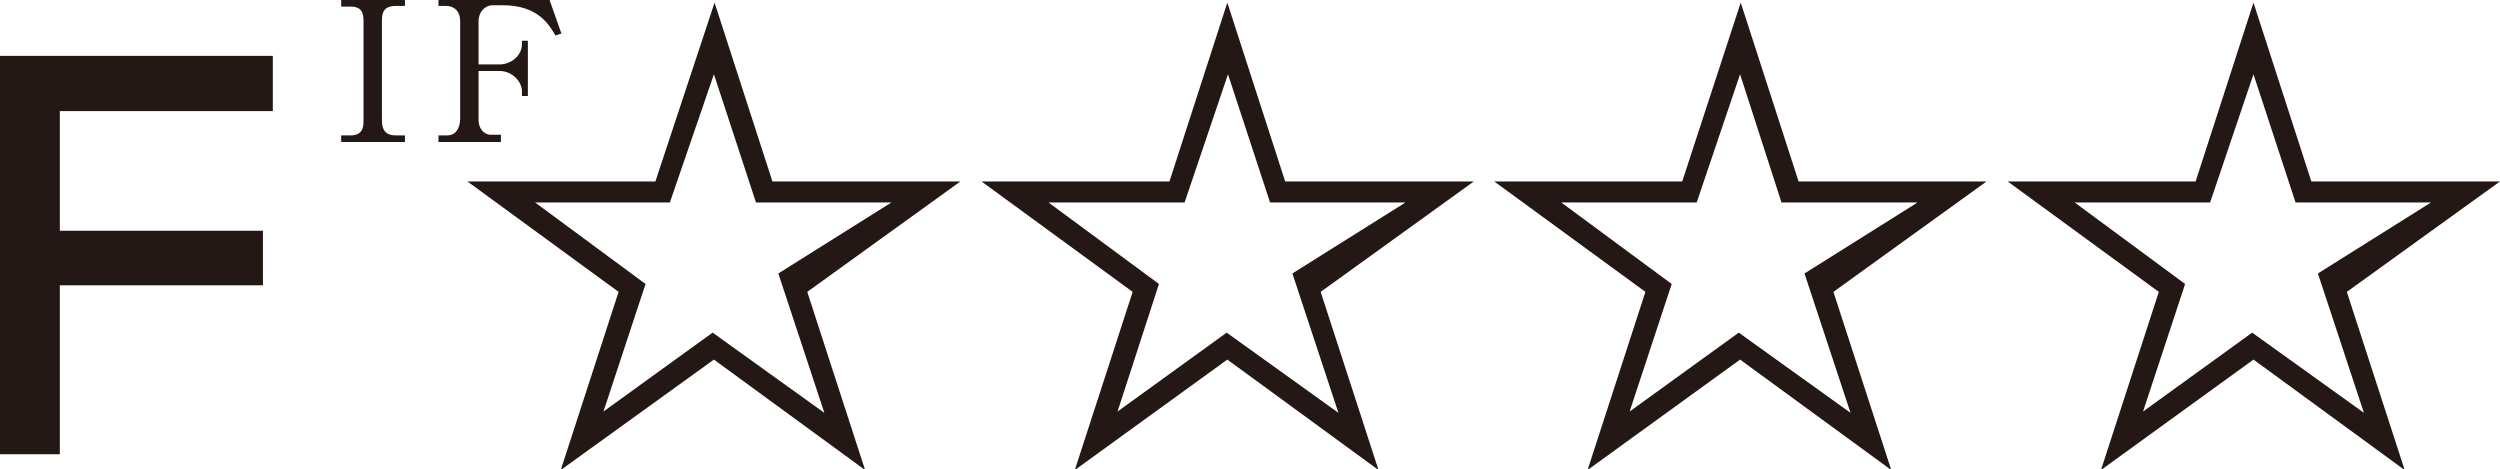
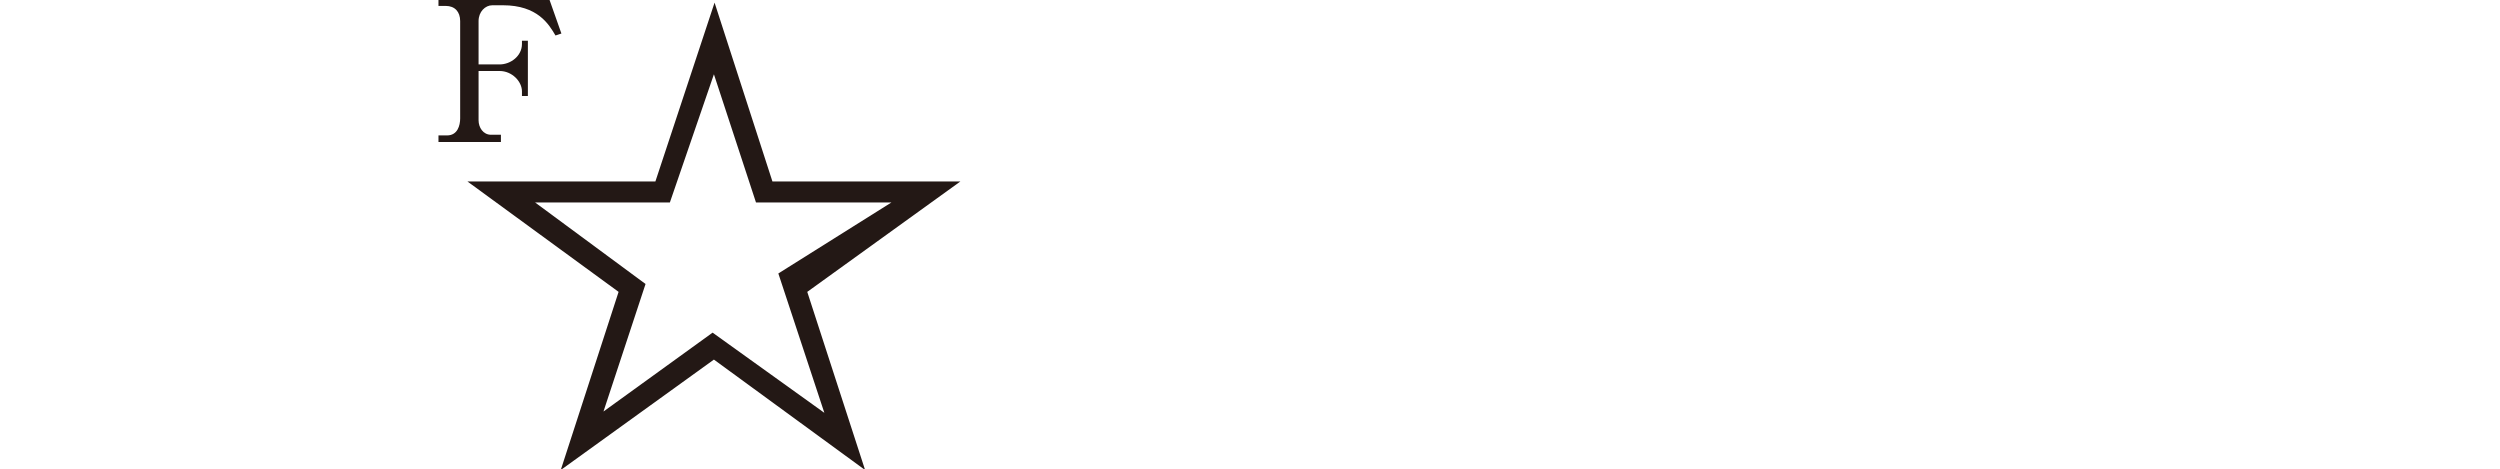
<svg xmlns="http://www.w3.org/2000/svg" id="_レイヤー_2" data-name="レイヤー_2" viewBox="0 0 38.03 7.14">
  <defs>
    <style>
      .cls-1 {
        fill: #231815;
      }
    </style>
  </defs>
  <g id="_レイヤー_1-2" data-name="レイヤー_1">
    <g>
-       <polygon class="cls-1" points="4.15 .85 4.15 1.69 .91 1.69 .91 3.51 4 3.51 4 4.34 .91 4.34 .91 6.91 0 6.91 0 .85 4.15 .85" />
      <path class="cls-1" d="M8.14,3.08l1.68,1.24-.64,1.94,1.66-1.2,1.7,1.22-.7-2.12,1.72-1.08h-2.06l-.64-1.95-.67,1.95h-2.06ZM14.61,2.76l-2.33,1.68.88,2.71-2.3-1.68-2.33,1.68.88-2.71-2.3-1.68h2.86L10.87.04l.88,2.72h2.86Z" />
-       <path class="cls-1" d="M15.95,3.08l1.68,1.24-.63,1.94,1.66-1.2,1.7,1.22-.7-2.12,1.72-1.08h-2.06l-.64-1.95-.66,1.95h-2.07ZM22.42,2.76l-2.33,1.68.88,2.71-2.3-1.68-2.32,1.68.88-2.71-2.3-1.68h2.86L18.67.04l.88,2.72h2.87Z" />
-       <path class="cls-1" d="M23.75,3.08l1.68,1.24-.64,1.94,1.66-1.2,1.7,1.22-.7-2.12,1.72-1.08h-2.07l-.63-1.95-.66,1.95h-2.07ZM30.22,2.76l-2.33,1.68.88,2.71-2.3-1.68-2.32,1.68.88-2.71-2.3-1.68h2.86L26.48.04l.88,2.72h2.87Z" />
-       <path class="cls-1" d="M31.56,3.08l1.68,1.24-.64,1.94,1.66-1.2,1.7,1.22-.7-2.12,1.72-1.08h-2.06l-.64-1.95-.66,1.95h-2.06ZM38.03,2.76l-2.33,1.68.88,2.71-2.3-1.68-2.32,1.68.88-2.71-2.3-1.68h2.86l.88-2.72.88,2.72h2.87Z" />
-       <path class="cls-1" d="M5.33,2.06c.19,0,.2-.13.2-.22V.31c0-.15-.06-.21-.2-.21h-.14V0h.97v.09h-.14c-.14,0-.21.06-.21.21v1.54c0,.15.07.22.21.22h.14v.1h-.97v-.1h.14Z" />
      <path class="cls-1" d="M7.62,2.16h-.95v-.1h.13c.16,0,.2-.15.2-.26V.32c0-.14-.08-.23-.22-.23h-.11v-.09h1.69l.18.51-.09.03c-.1-.17-.27-.46-.8-.46h-.16c-.11,0-.21.1-.21.24v.66h.32c.17,0,.34-.13.34-.31v-.05h.09v.84h-.09v-.07c0-.15-.15-.31-.34-.31h-.32v.75c0,.11.07.22.19.22h.15v.1Z" />
    </g>
  </g>
</svg>